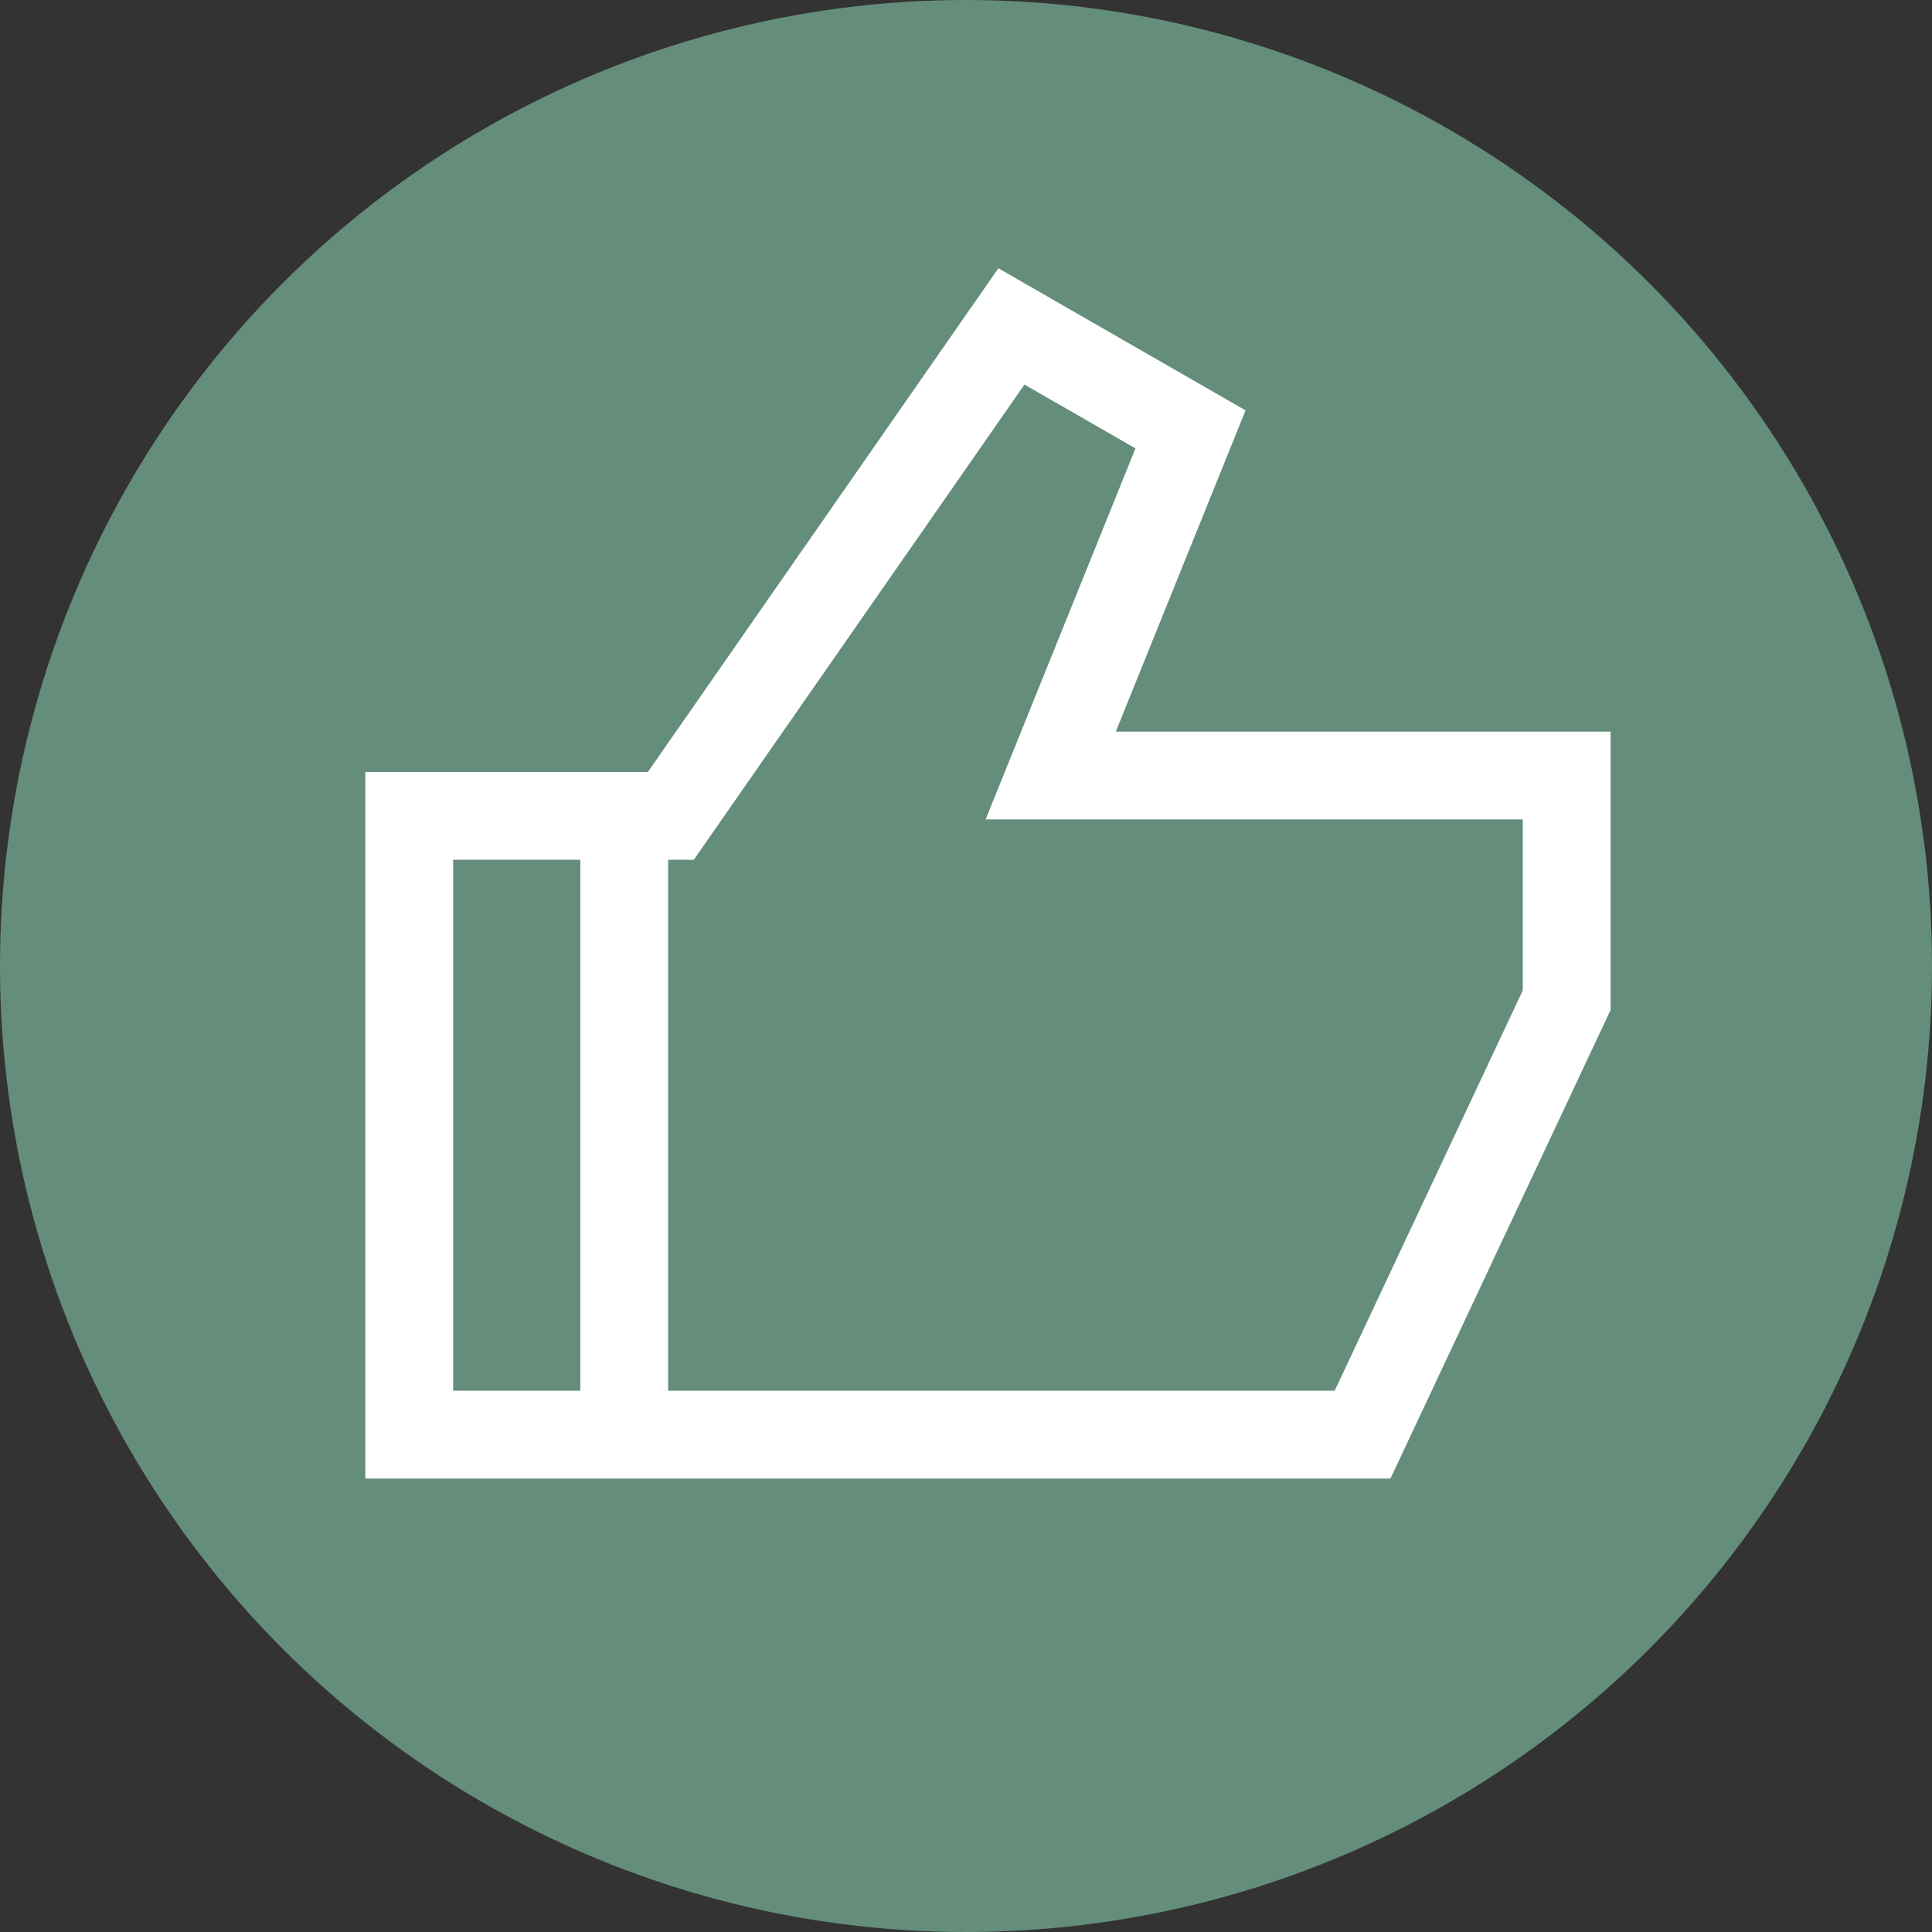
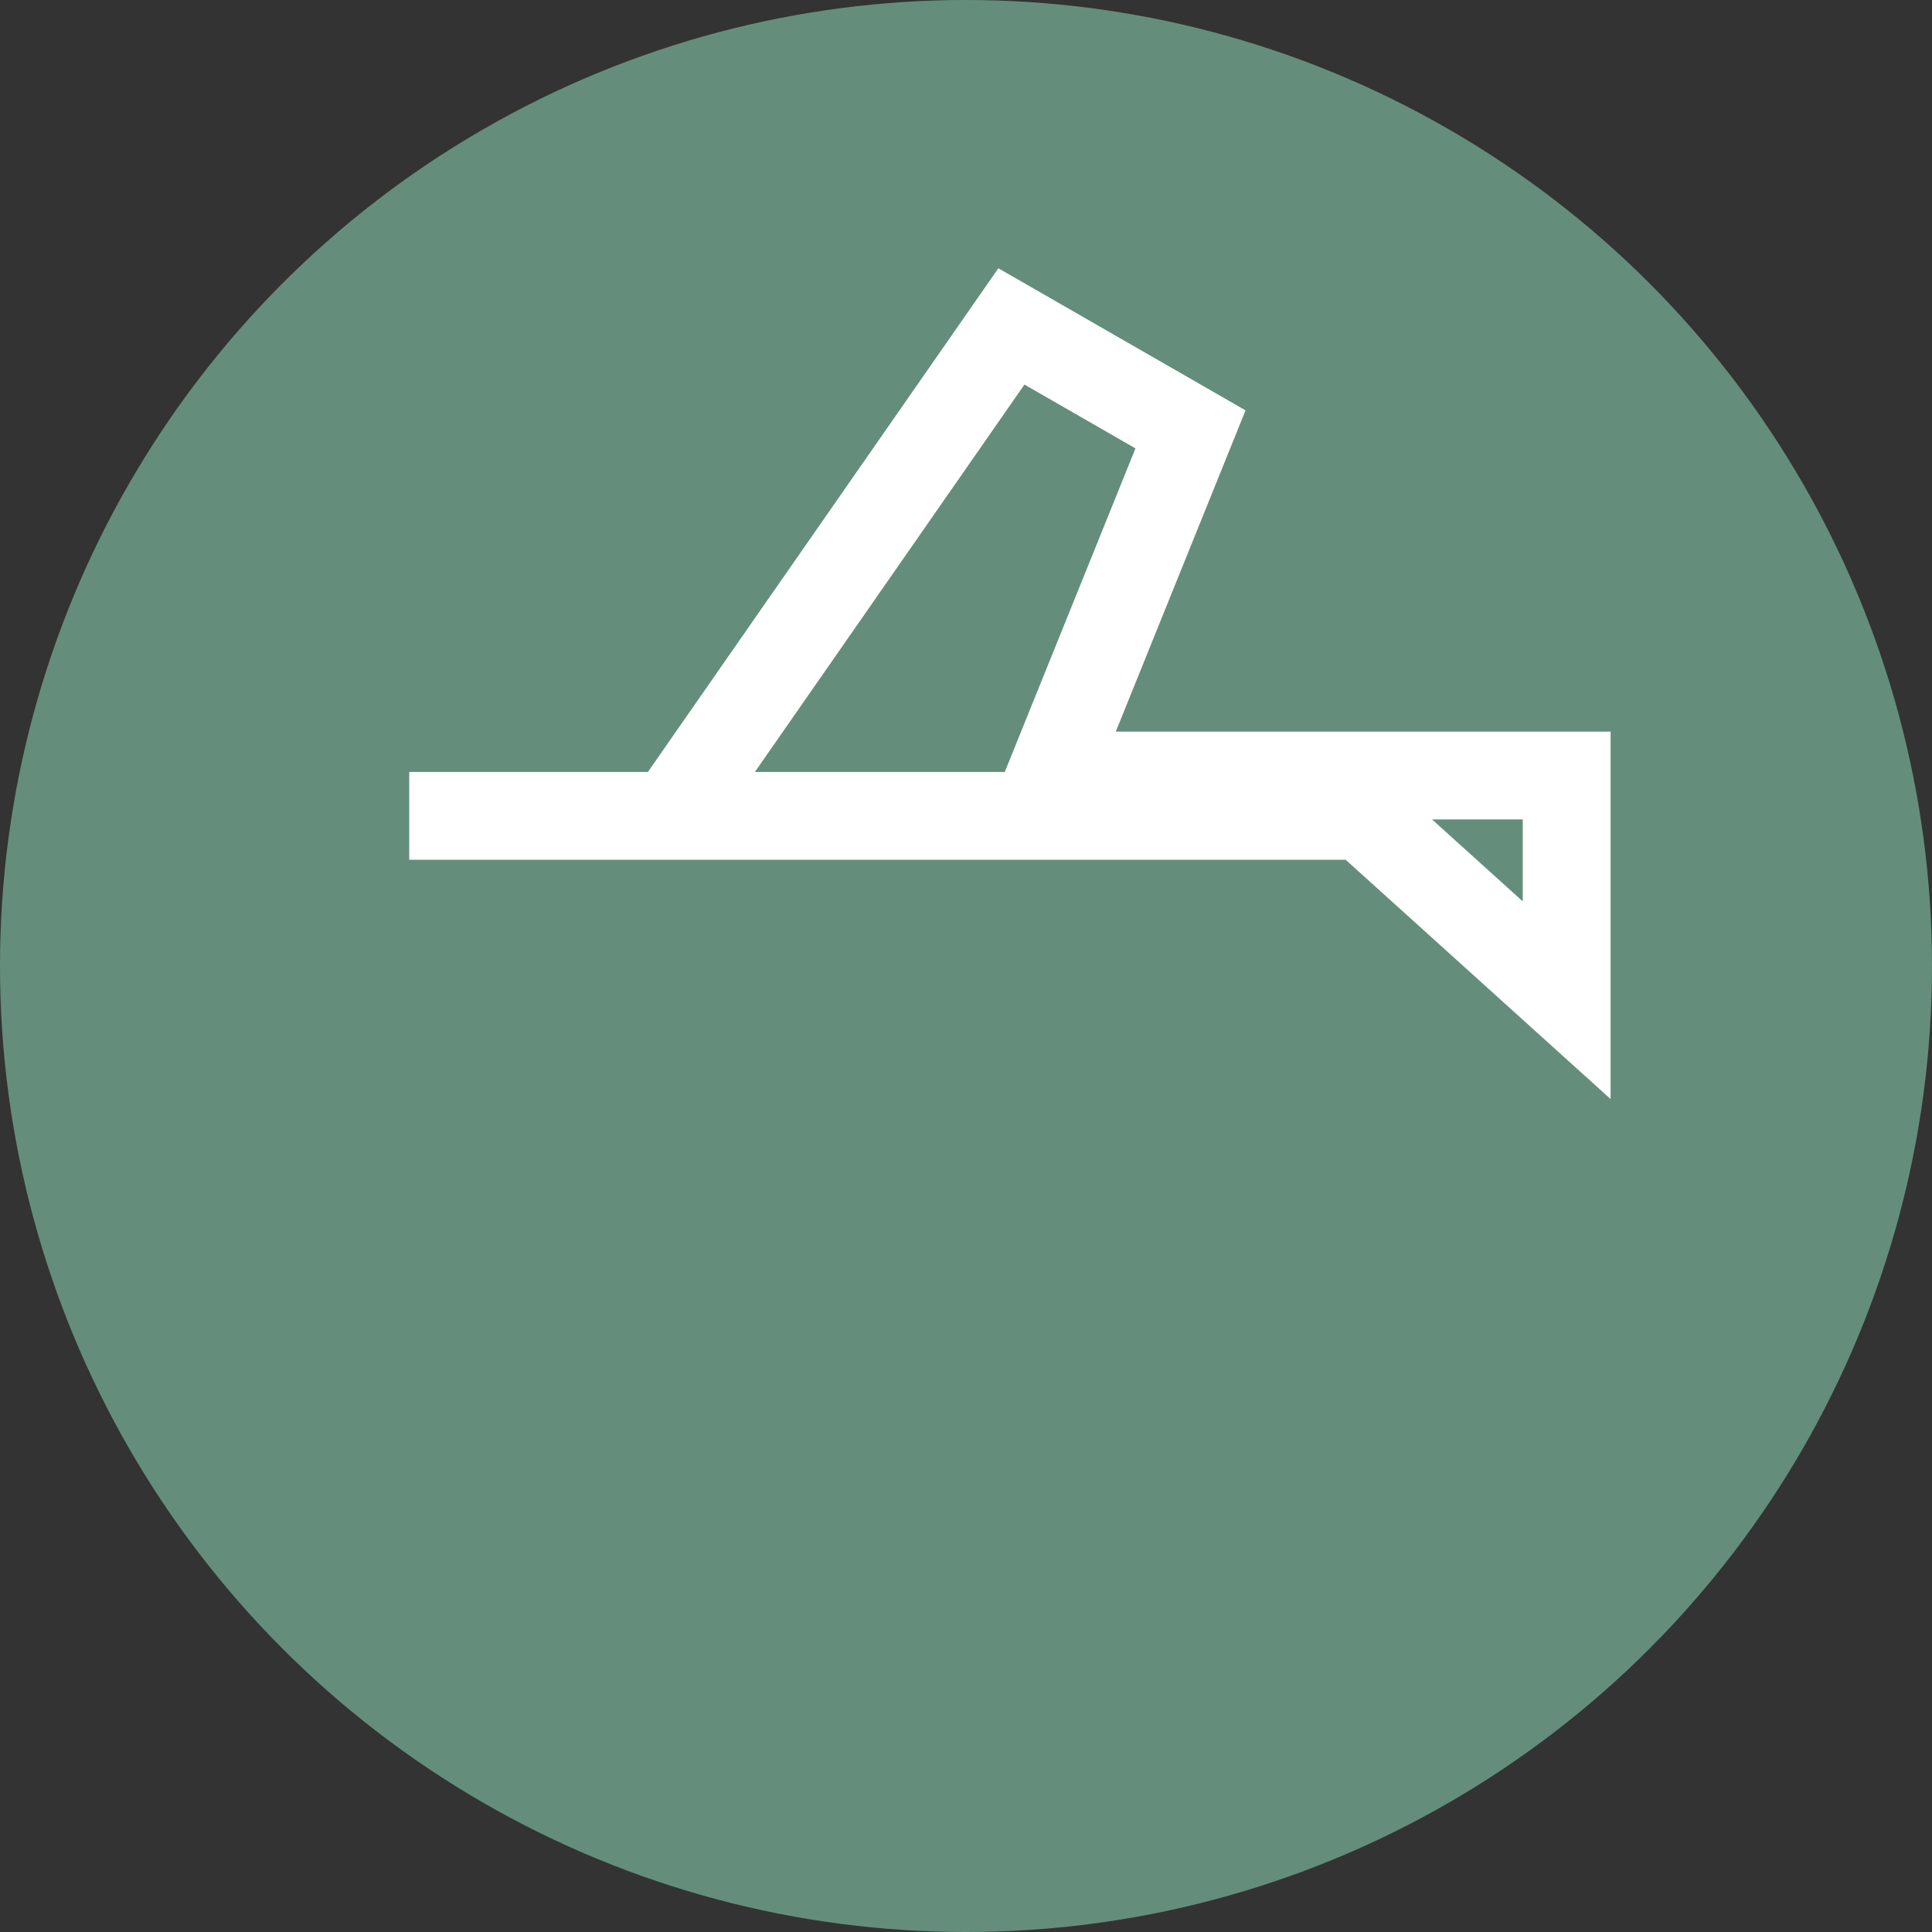
<svg xmlns="http://www.w3.org/2000/svg" width="44" height="44" viewBox="0 0 44 44" fill="none">
  <rect x="0" y="0" width="44" height="44" fill="#333333" stroke="none" />
  <circle cx="22" cy="22" r="22" fill="#648E7B" />
-   <path d="M15.278 18.581H9.32V32.672H31.032L35.68 22.779V17.662H23.929L27.113 9.779L23.034 7.434L15.278 18.581Z" stroke="white" stroke-width="2" stroke-miterlimit="10" />
-   <path d="M14.217 18.581V32.672" stroke="white" stroke-width="2" stroke-miterlimit="10" />
+   <path d="M15.278 18.581H9.32H31.032L35.68 22.779V17.662H23.929L27.113 9.779L23.034 7.434L15.278 18.581Z" stroke="white" stroke-width="2" stroke-miterlimit="10" />
</svg>